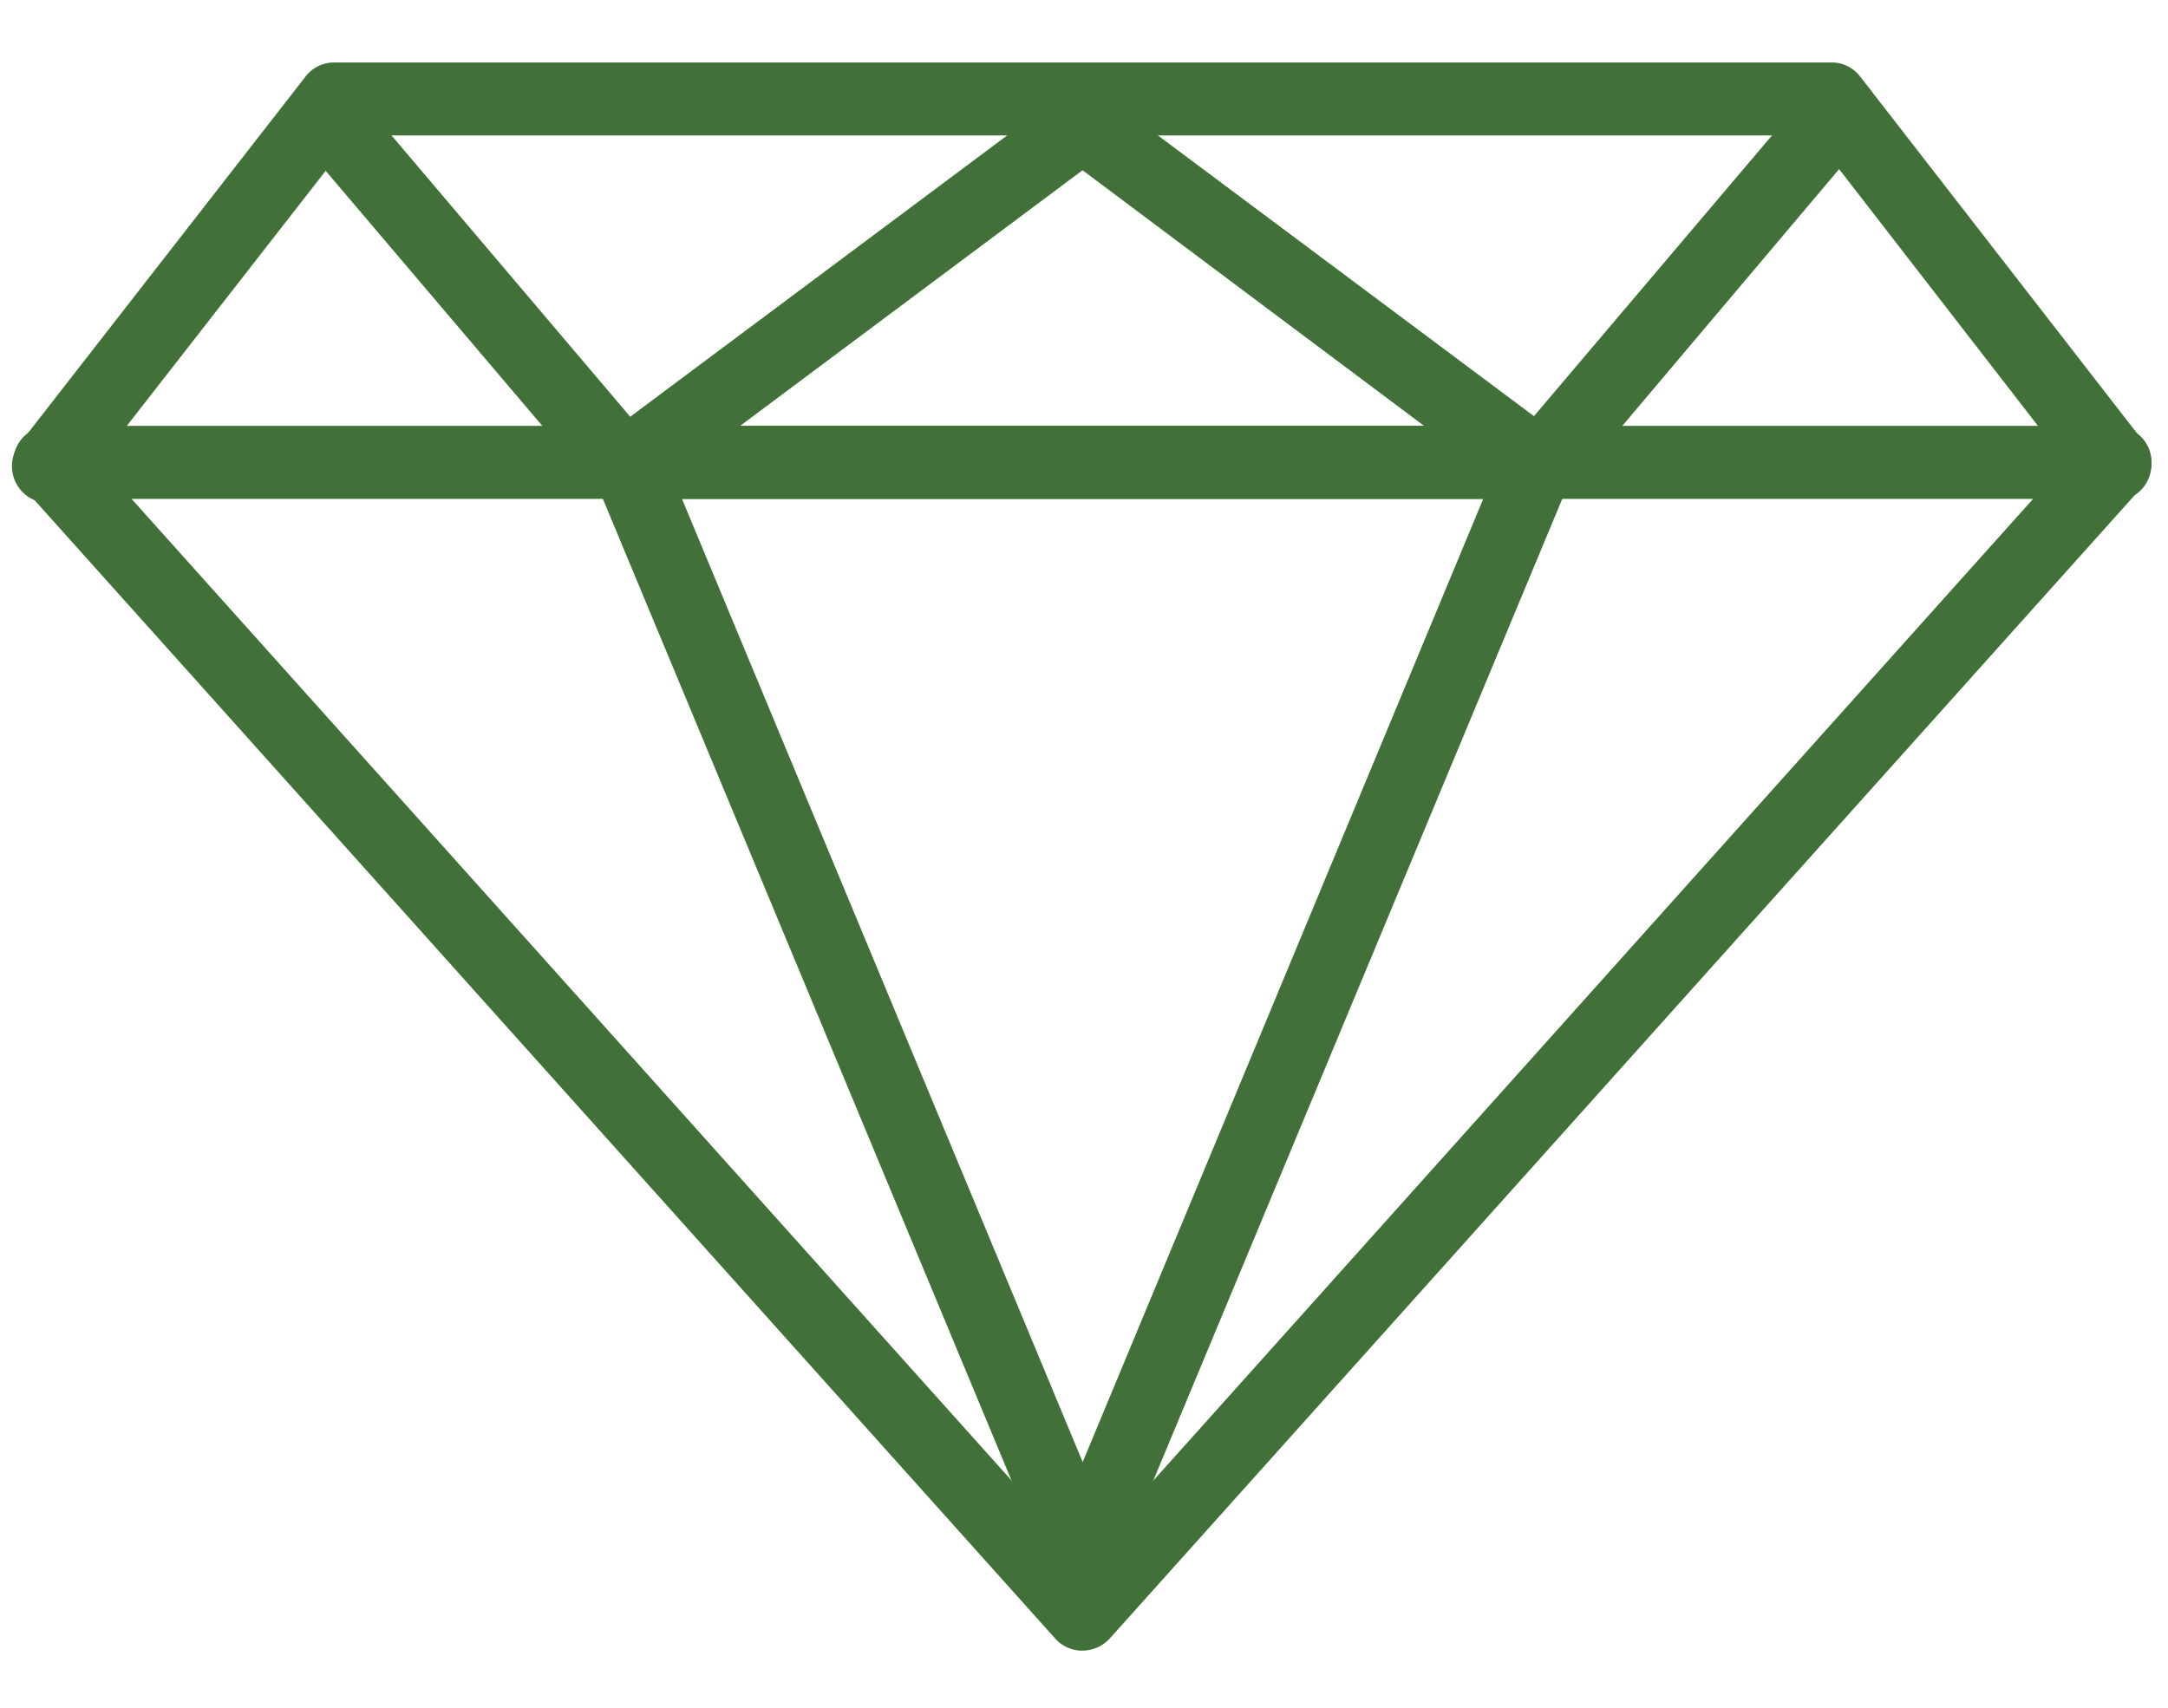
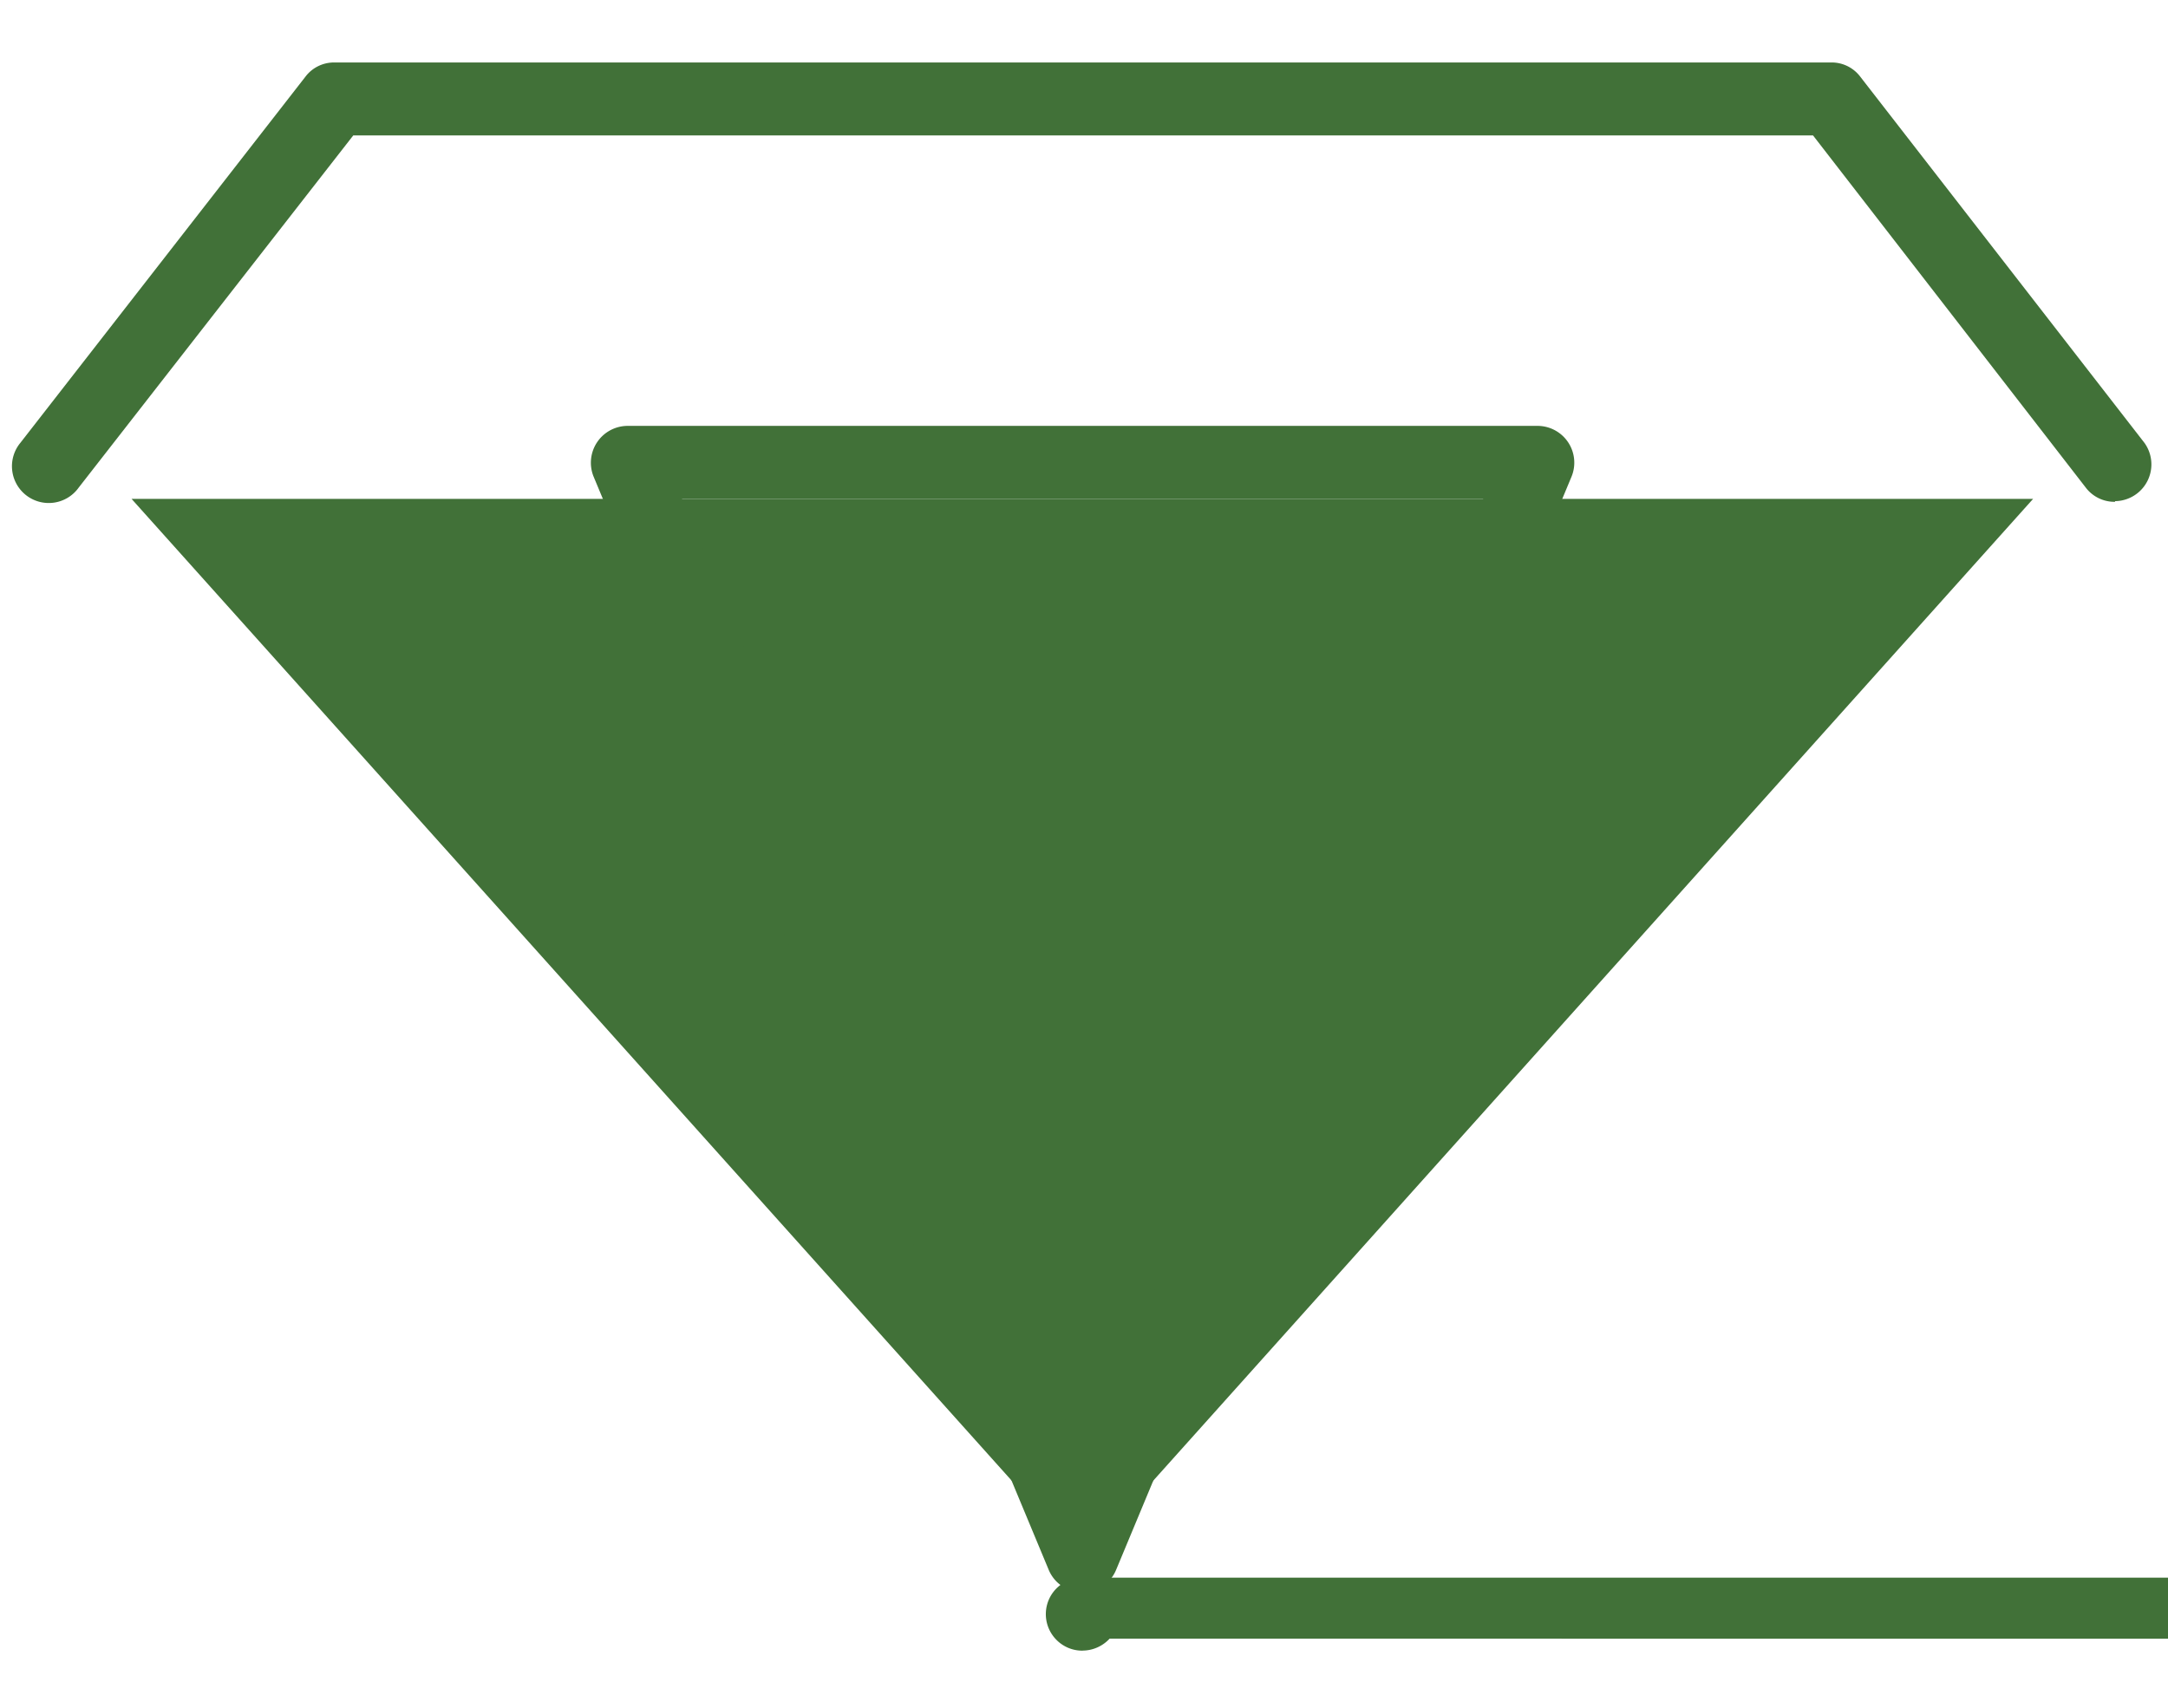
<svg xmlns="http://www.w3.org/2000/svg" width="33" height="26" fill="none">
-   <path d="M16.477 25.131a.552.552 0 01-.413-.182L.345 7.413a.555.555 0 01.414-.929h31.433a.556.556 0 01.413.93L16.89 24.948a.565.565 0 01-.414.182zM2.003 7.596l14.474 16.149 14.47-16.15H2.004z" fill="#417138" />
+   <path d="M16.477 25.131a.552.552 0 01-.413-.182a.555.555 0 01.414-.929h31.433a.556.556 0 01.413.93L16.89 24.948a.565.565 0 01-.414.182zM2.003 7.596l14.474 16.149 14.47-16.15H2.004z" fill="#417138" />
  <path d="M16.478 24.243a.556.556 0 01-.515-.342L9.034 7.253a.561.561 0 01.516-.769h13.857a.56.56 0 01.515.77L16.989 23.9a.551.551 0 01-.511.342zM10.381 7.596L16.48 22.26l6.097-14.665H10.38z" fill="#417138" />
  <path d="M32.192 7.64a.548.548 0 01-.445-.218l-4.15-5.36H5.377l-4.178 5.36a.56.56 0 11-.889-.68l4.338-5.573c.105-.14.27-.22.444-.218h22.78a.546.546 0 01.445.218l4.324 5.573a.56.56 0 01-.445.888l-.004.01z" fill="#417138" />
-   <path d="M23.406 7.64a.554.554 0 01-.333-.111l-6.595-4.937-6.595 4.924a.556.556 0 01-.667-.89l6.929-5.172a.56.56 0 01.666 0l6.928 5.173a.554.554 0 01.111.777.56.56 0 01-.444.236z" fill="#417138" />
-   <path d="M9.492 7.64a.556.556 0 01-.422-.196L4.515 2.08a.556.556 0 11.849-.72l4.55 5.364a.556.556 0 01-.422.916zm13.973 0a.56.56 0 01-.445-.916l4.569-5.39a.555.555 0 11.849.715l-4.551 5.39a.555.555 0 01-.422.2z" fill="#417138" />
</svg>